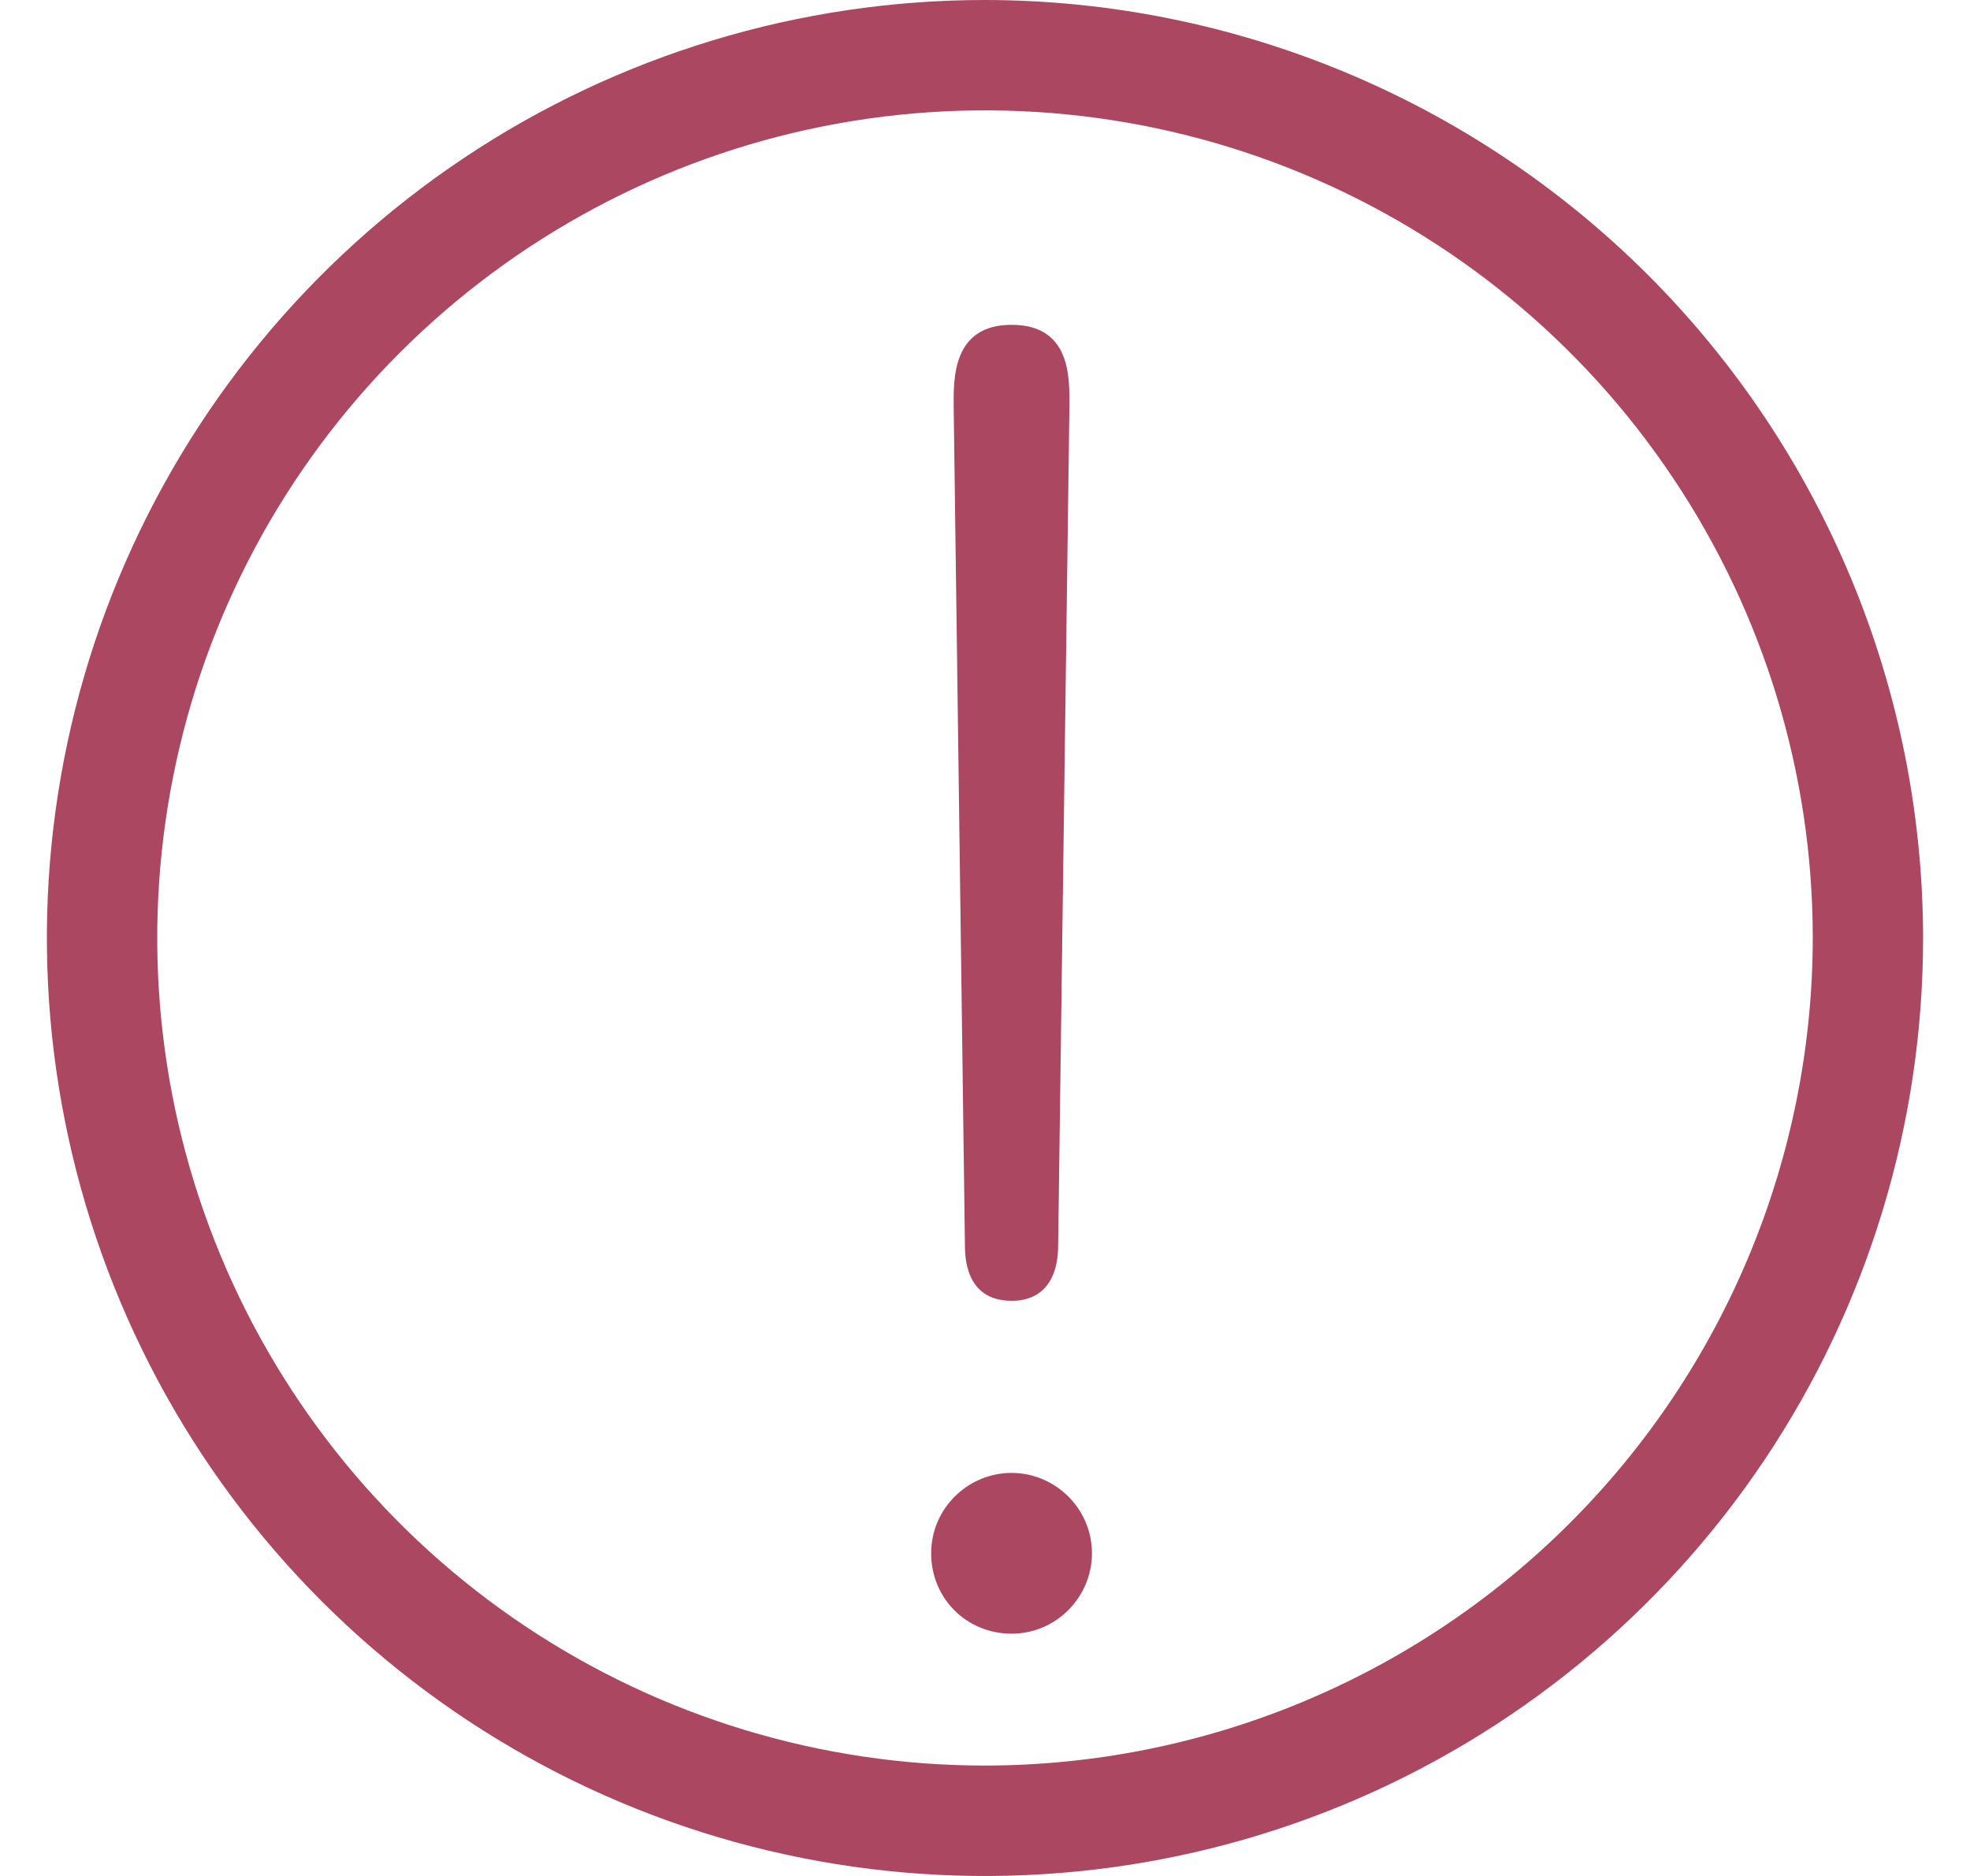
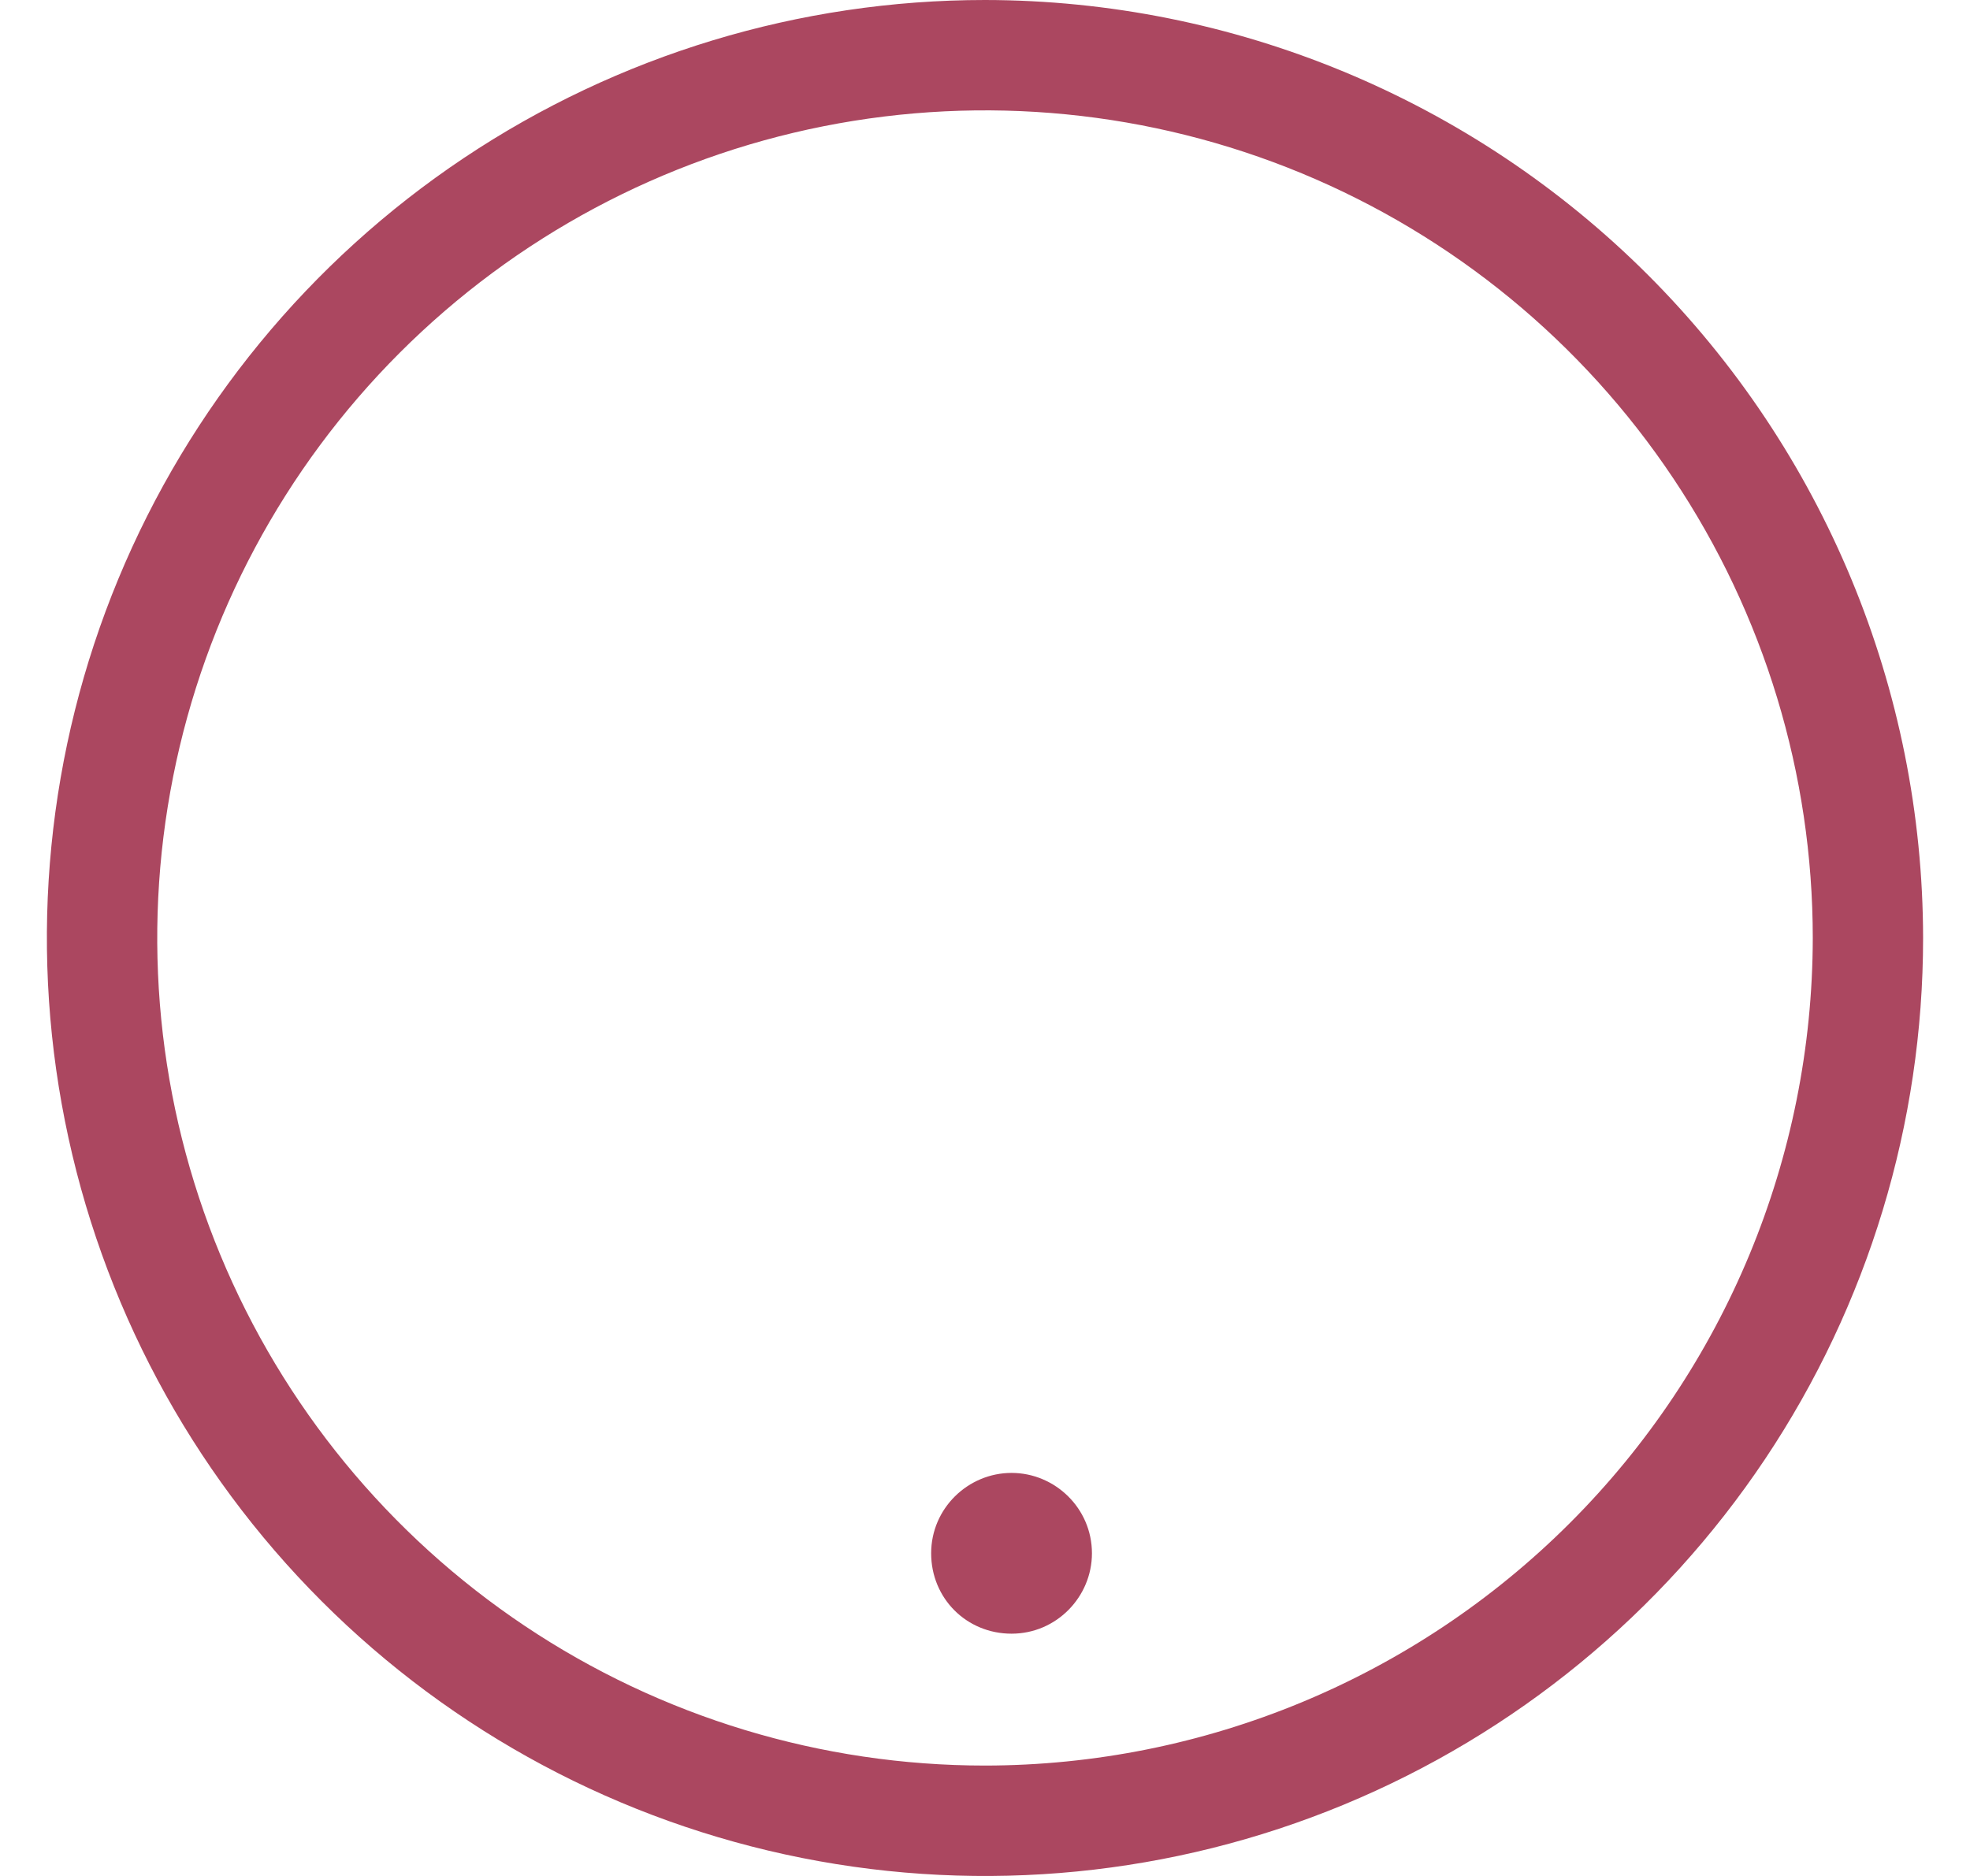
<svg xmlns="http://www.w3.org/2000/svg" width="21" height="20" viewBox="0 0 21 20" fill="none">
  <path d="M10.783 15.703C11.246 15.703 11.64 16.08 11.64 16.56C11.64 17.023 11.263 17.417 10.783 17.417C10.303 17.417 9.926 17.04 9.926 16.56C9.926 16.08 10.32 15.703 10.783 15.703Z" fill="#AB4760" />
-   <path d="M10.783 3.463C11.417 3.463 11.4 4.029 11.4 4.32L11.28 13.269C11.28 13.868 10.869 13.868 10.783 13.868C10.287 13.868 10.286 13.389 10.286 13.269L10.166 4.32C10.166 4.046 10.149 3.463 10.783 3.463Z" fill="#AB4760" />
  <path fill-rule="evenodd" clip-rule="evenodd" d="M10.5 0C13.151 0.003 15.693 1.058 17.568 2.932C19.442 4.807 20.497 7.349 20.5 10C20.5 11.978 19.914 13.911 18.815 15.556C17.716 17.2 16.154 18.482 14.327 19.239C12.5 19.996 10.489 20.194 8.549 19.808C6.609 19.422 4.827 18.469 3.429 17.071C2.03 15.672 1.078 13.89 0.692 11.95C0.306 10.011 0.504 8 1.261 6.173C2.018 4.346 3.3 2.784 4.944 1.685C6.589 0.586 8.522 0 10.5 0ZM13.877 1.848C12.265 1.18 10.49 1.006 8.778 1.346C7.067 1.686 5.495 2.527 4.261 3.761C3.027 4.995 2.186 6.567 1.846 8.278C1.505 9.99 1.68 11.765 2.348 13.377C3.016 14.989 4.147 16.367 5.597 17.336C7.048 18.306 8.755 18.823 10.5 18.823C12.839 18.821 15.082 17.89 16.736 16.236C18.391 14.582 19.321 12.339 19.324 10C19.324 8.255 18.806 6.549 17.836 5.098C16.867 3.647 15.489 2.516 13.877 1.848Z" fill="#AB4760" />
</svg>